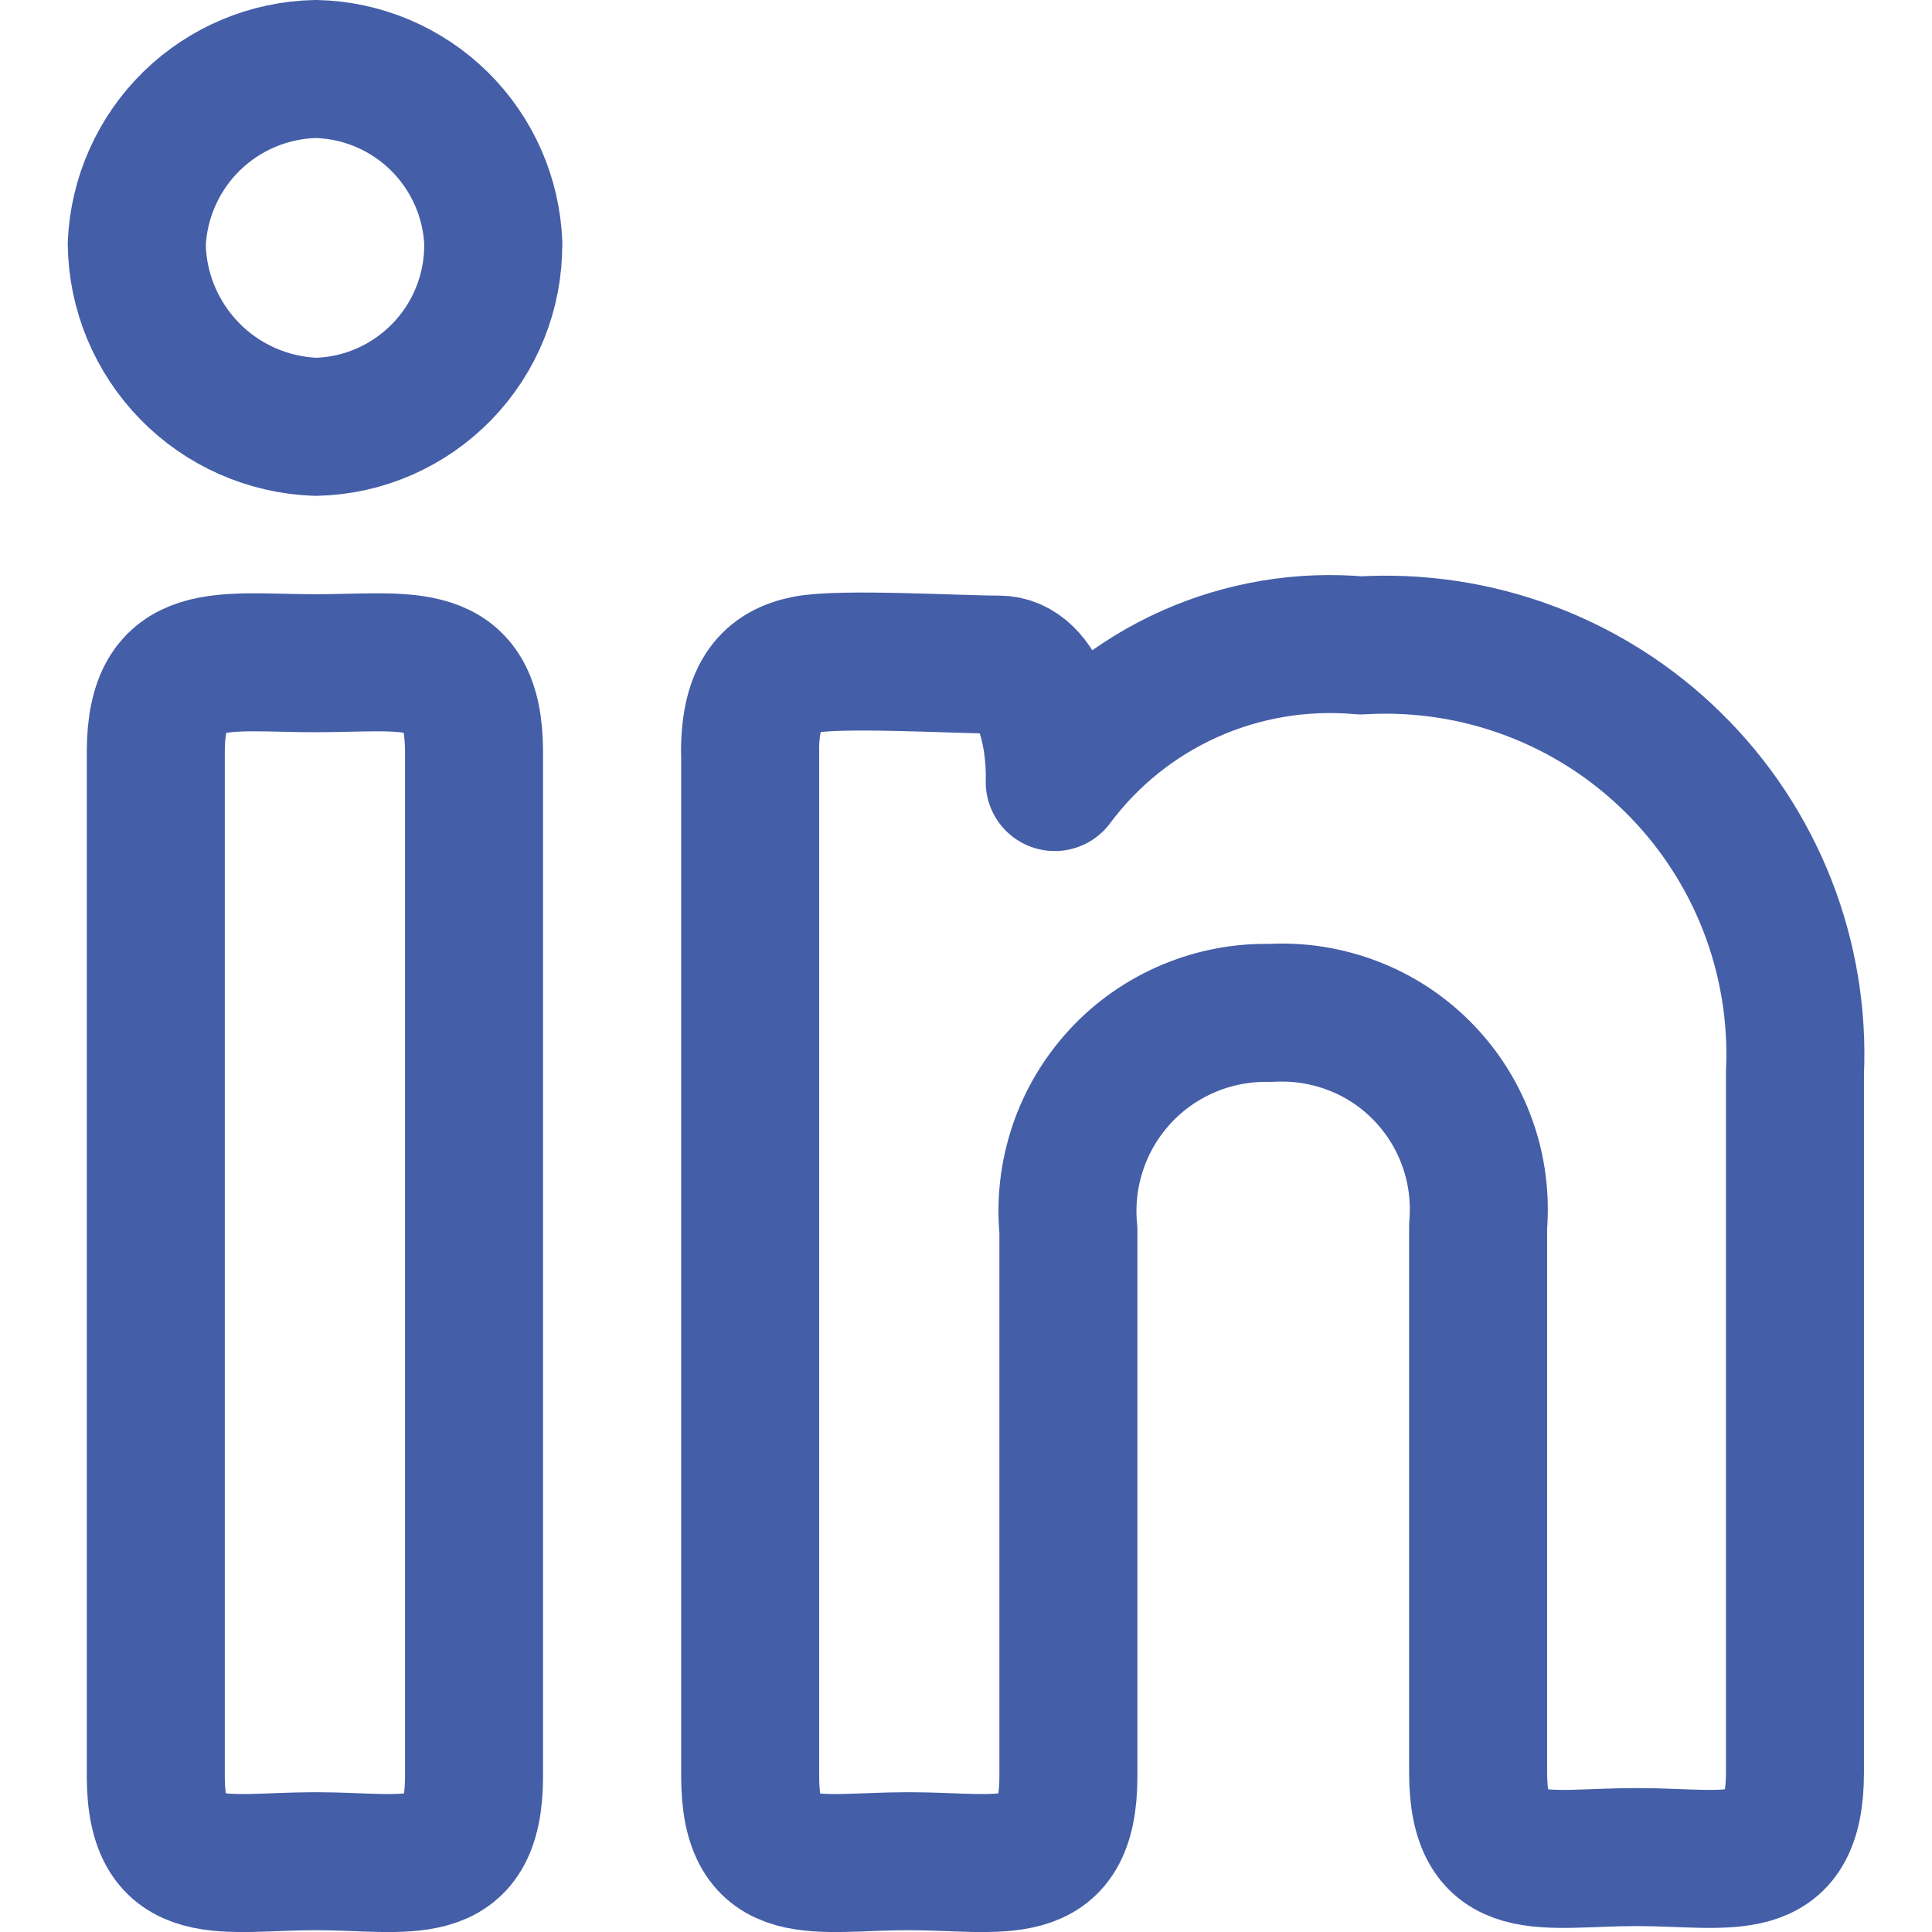
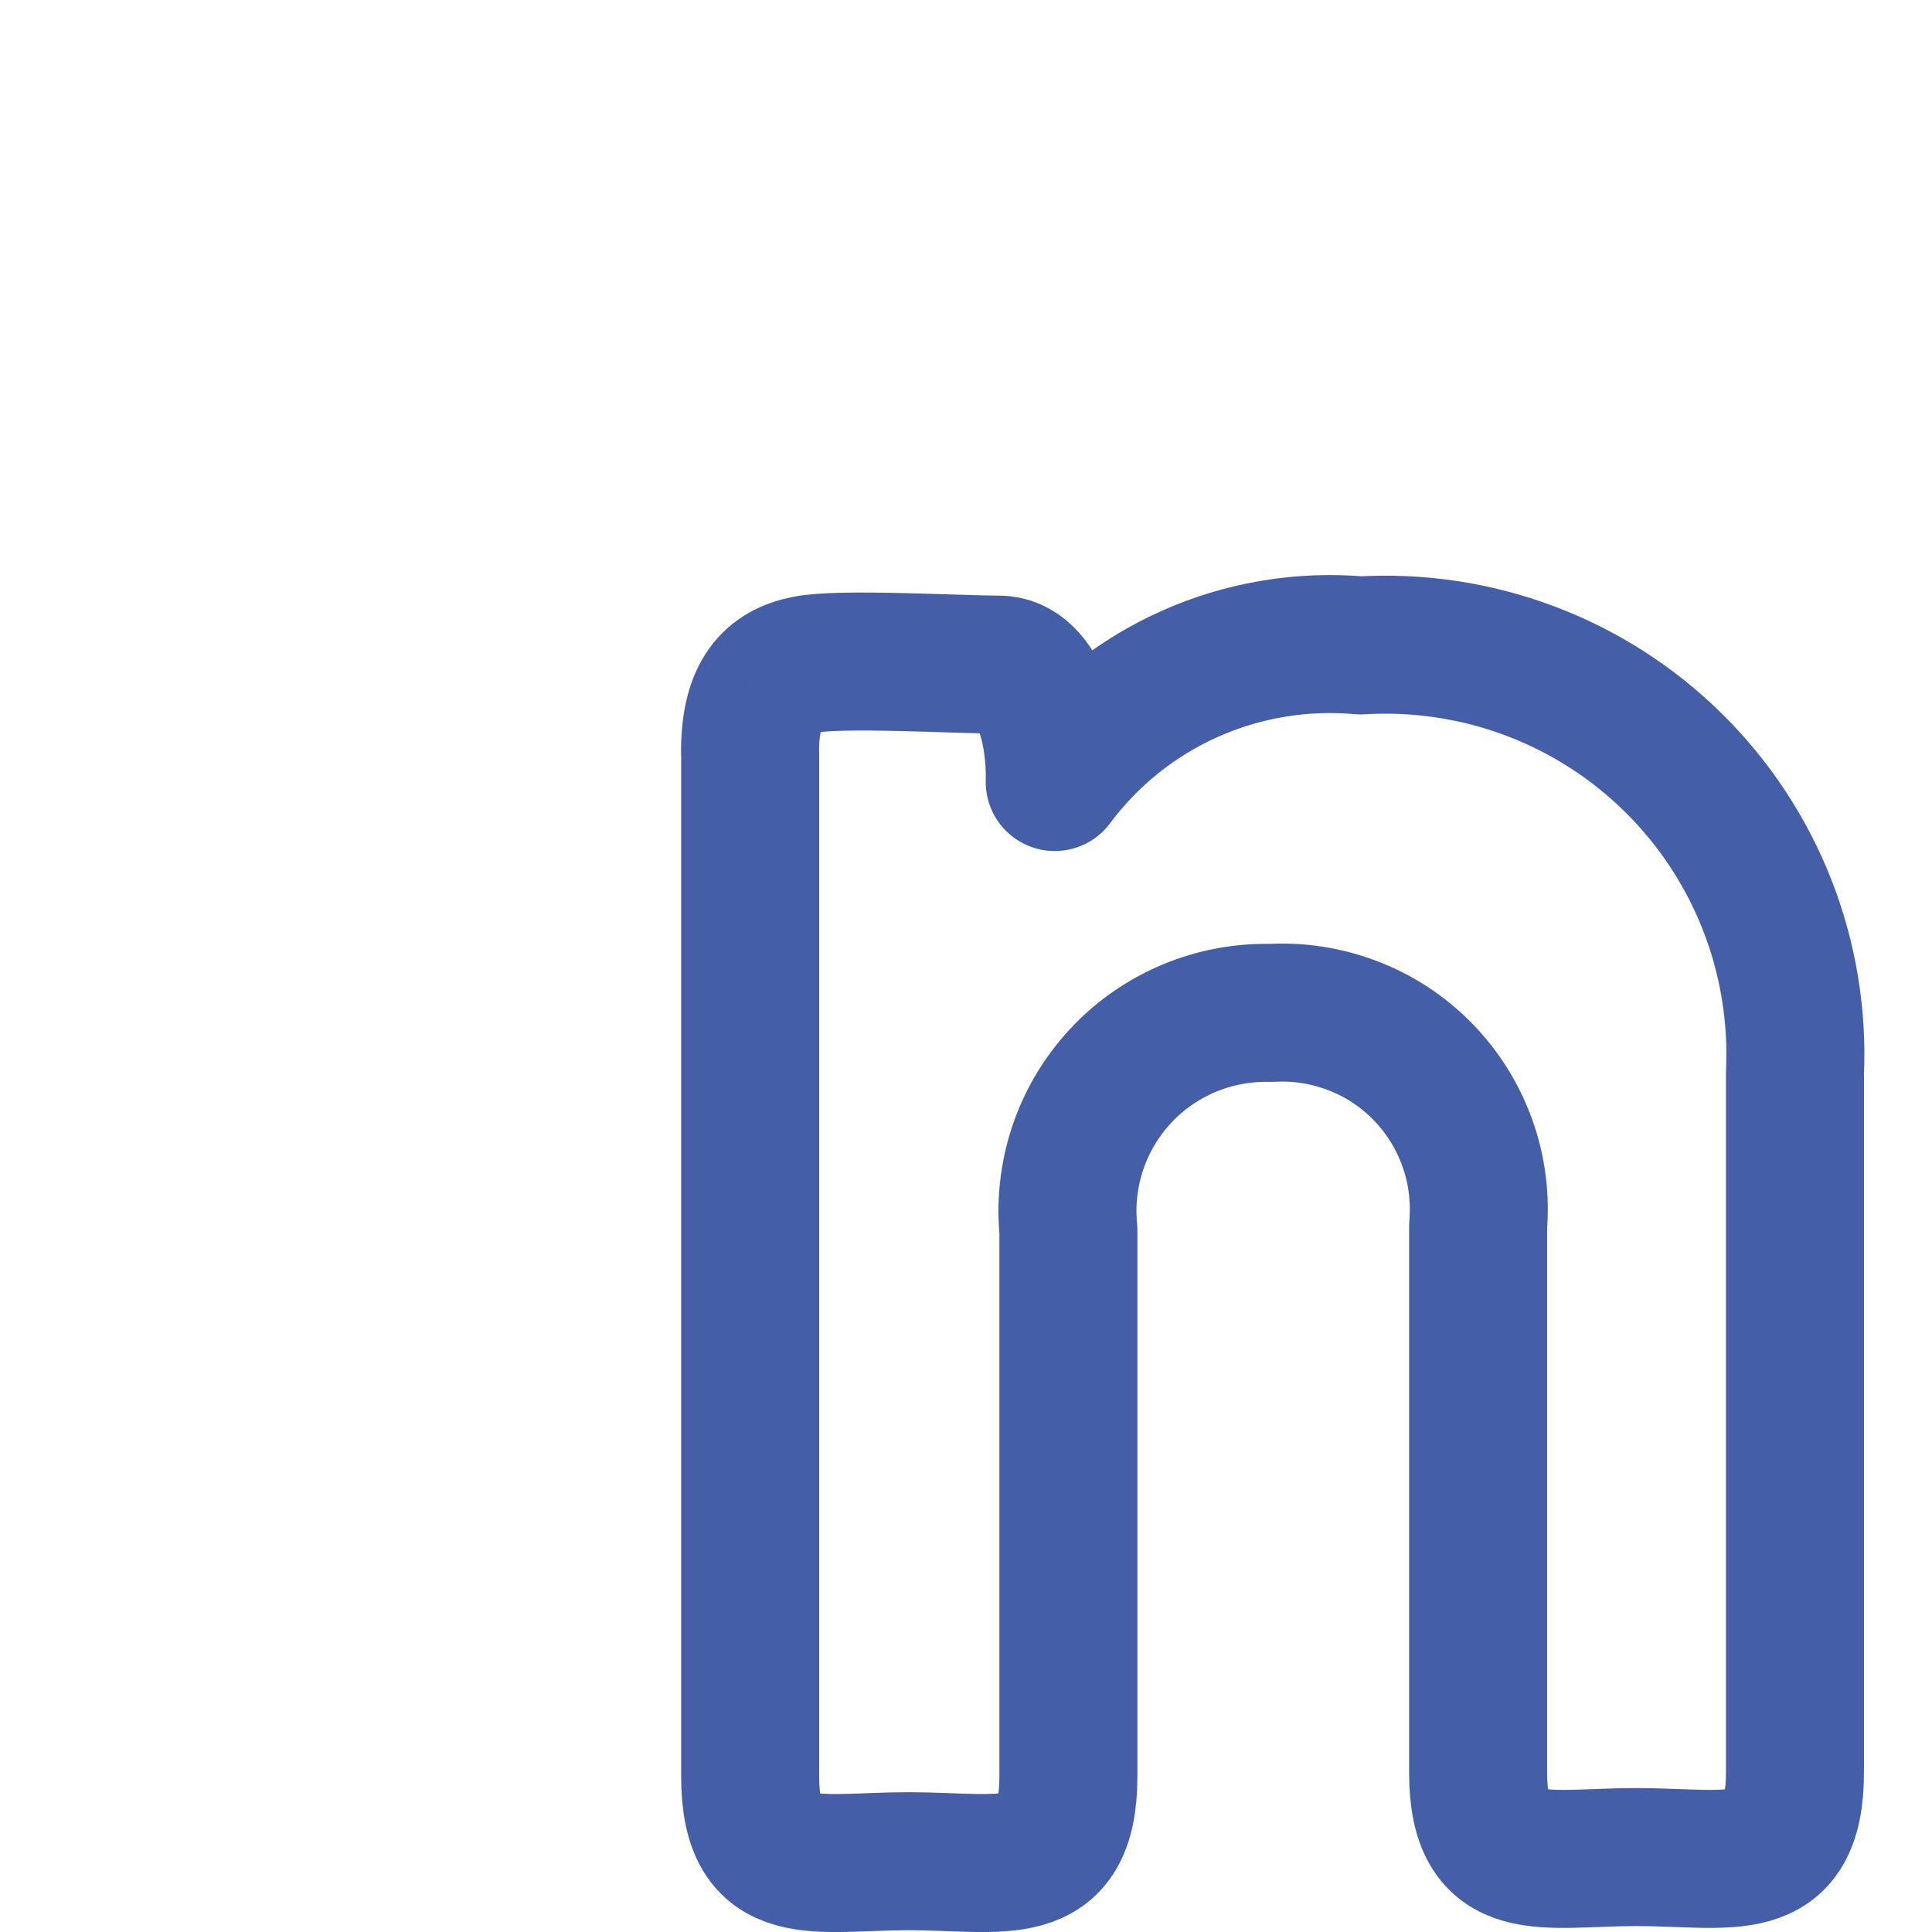
<svg xmlns="http://www.w3.org/2000/svg" fill="none" viewBox="0 0 14 14" id="Linkedin--Streamline-Core.svg" height="14" width="14">
  <desc>Linkedin Streamline Icon: https://streamlinehq.com</desc>
  <g id="linkedin--network-linkedin-professional">
-     <path id="Vector" stroke="#445ea8" stroke-linecap="round" stroke-linejoin="round" d="M3.574 1.767c0.003 0.346 -0.131 0.679 -0.372 0.927 -0.241 0.248 -0.57 0.392 -0.915 0.399 -0.345 -0.013 -0.672 -0.157 -0.913 -0.404 -0.241 -0.247 -0.379 -0.577 -0.383 -0.922 0.015 -0.336 0.157 -0.654 0.398 -0.89 0.241 -0.235 0.562 -0.37 0.899 -0.377 0.336 0.007 0.656 0.143 0.895 0.378 0.239 0.236 0.379 0.553 0.392 0.889ZM1.129 5.449c0 -0.762 0.485 -0.643 1.158 -0.643 0.673 0 1.148 -0.119 1.148 0.643v7.424c0 0.772 -0.485 0.614 -1.148 0.614 -0.663 0 -1.158 0.158 -1.158 -0.614V5.449Z" stroke-width="1" />
    <path id="Vector_2" stroke="#445ea8" stroke-linecap="round" stroke-linejoin="round" d="M5.435 5.449c0 -0.426 0.158 -0.584 0.406 -0.633 0.247 -0.05 1.099 0 1.396 0 0.297 0 0.416 0.485 0.406 0.851 0.254 -0.341 0.591 -0.611 0.979 -0.784 0.388 -0.173 0.814 -0.244 1.238 -0.206 0.416 -0.025 0.832 0.037 1.222 0.183 0.39 0.146 0.745 0.372 1.042 0.665 0.297 0.292 0.529 0.644 0.681 1.031s0.221 0.803 0.202 1.219v5.068c0 0.772 -0.475 0.614 -1.148 0.614s-1.148 0.158 -1.148 -0.614V8.884c0.017 -0.204 -0.009 -0.409 -0.078 -0.601 -0.069 -0.193 -0.178 -0.368 -0.321 -0.515s-0.315 -0.261 -0.506 -0.334c-0.191 -0.074 -0.395 -0.106 -0.599 -0.094 -0.203 -0.005 -0.405 0.033 -0.593 0.112 -0.187 0.079 -0.356 0.196 -0.494 0.345 -0.138 0.149 -0.244 0.325 -0.309 0.518 -0.065 0.193 -0.089 0.397 -0.069 0.599V12.873c0 0.772 -0.485 0.614 -1.158 0.614 -0.673 0 -1.148 0.158 -1.148 -0.614V5.449Z" stroke-width="1" />
  </g>
</svg>